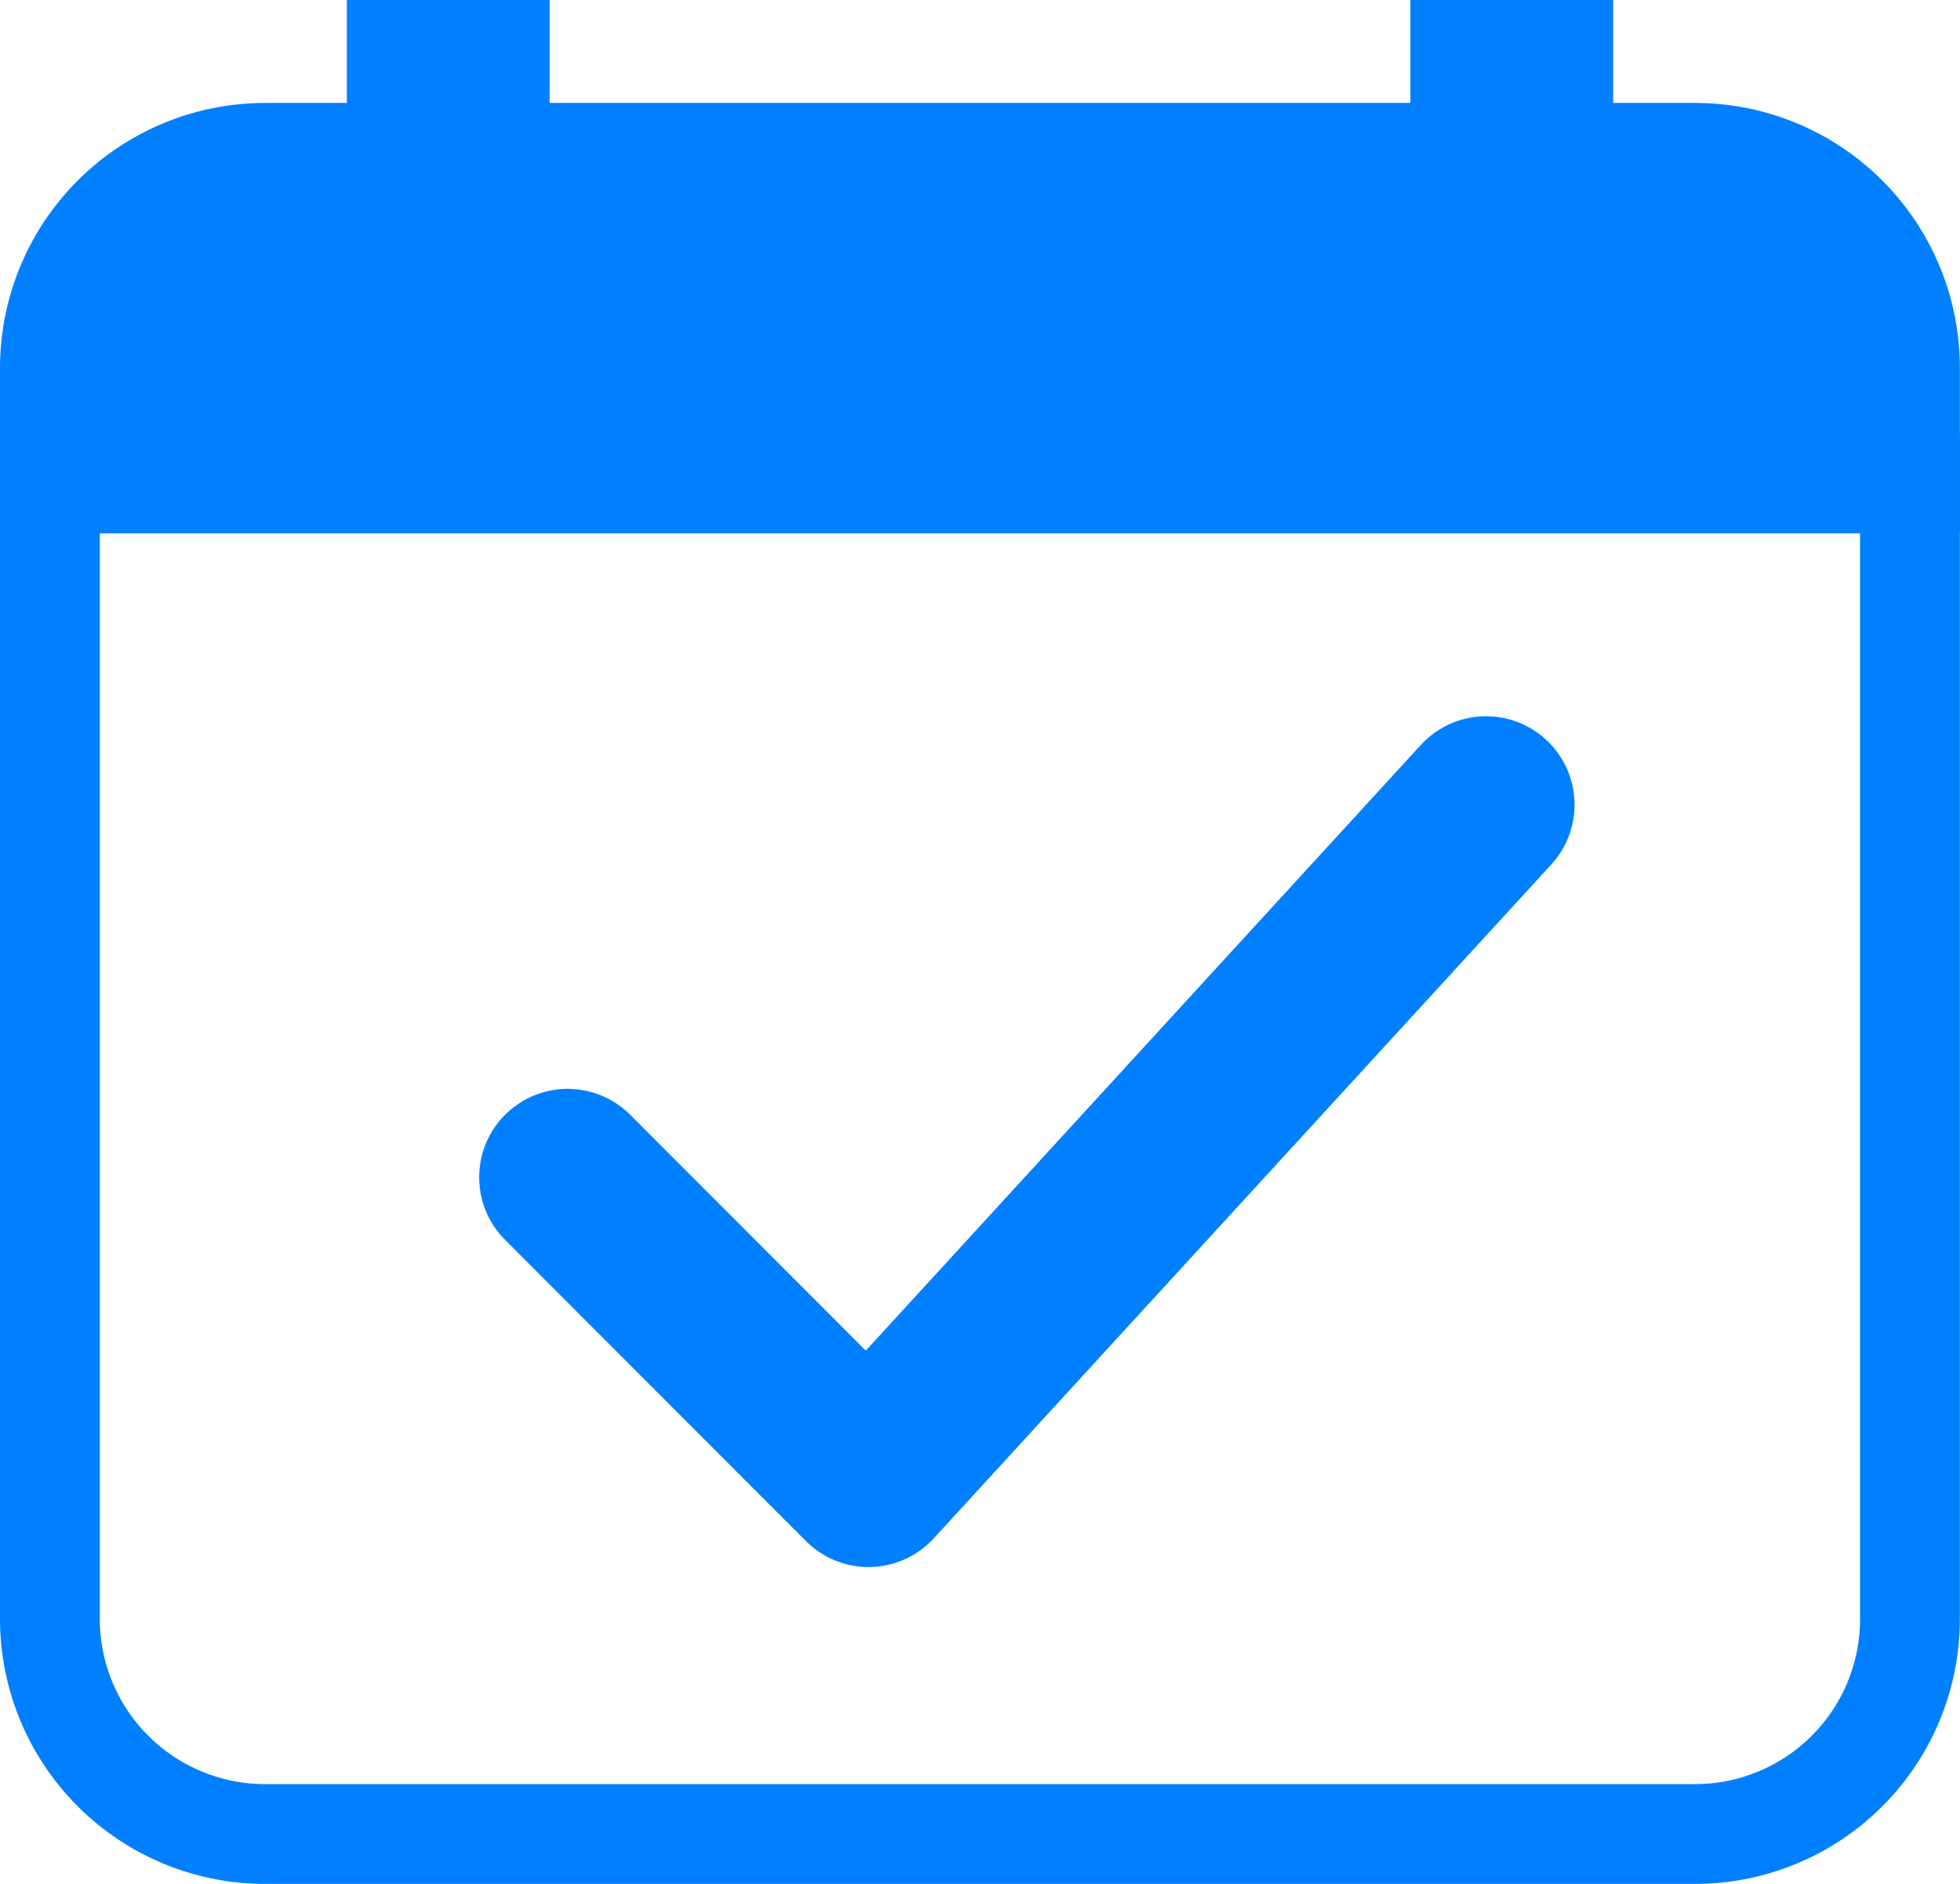
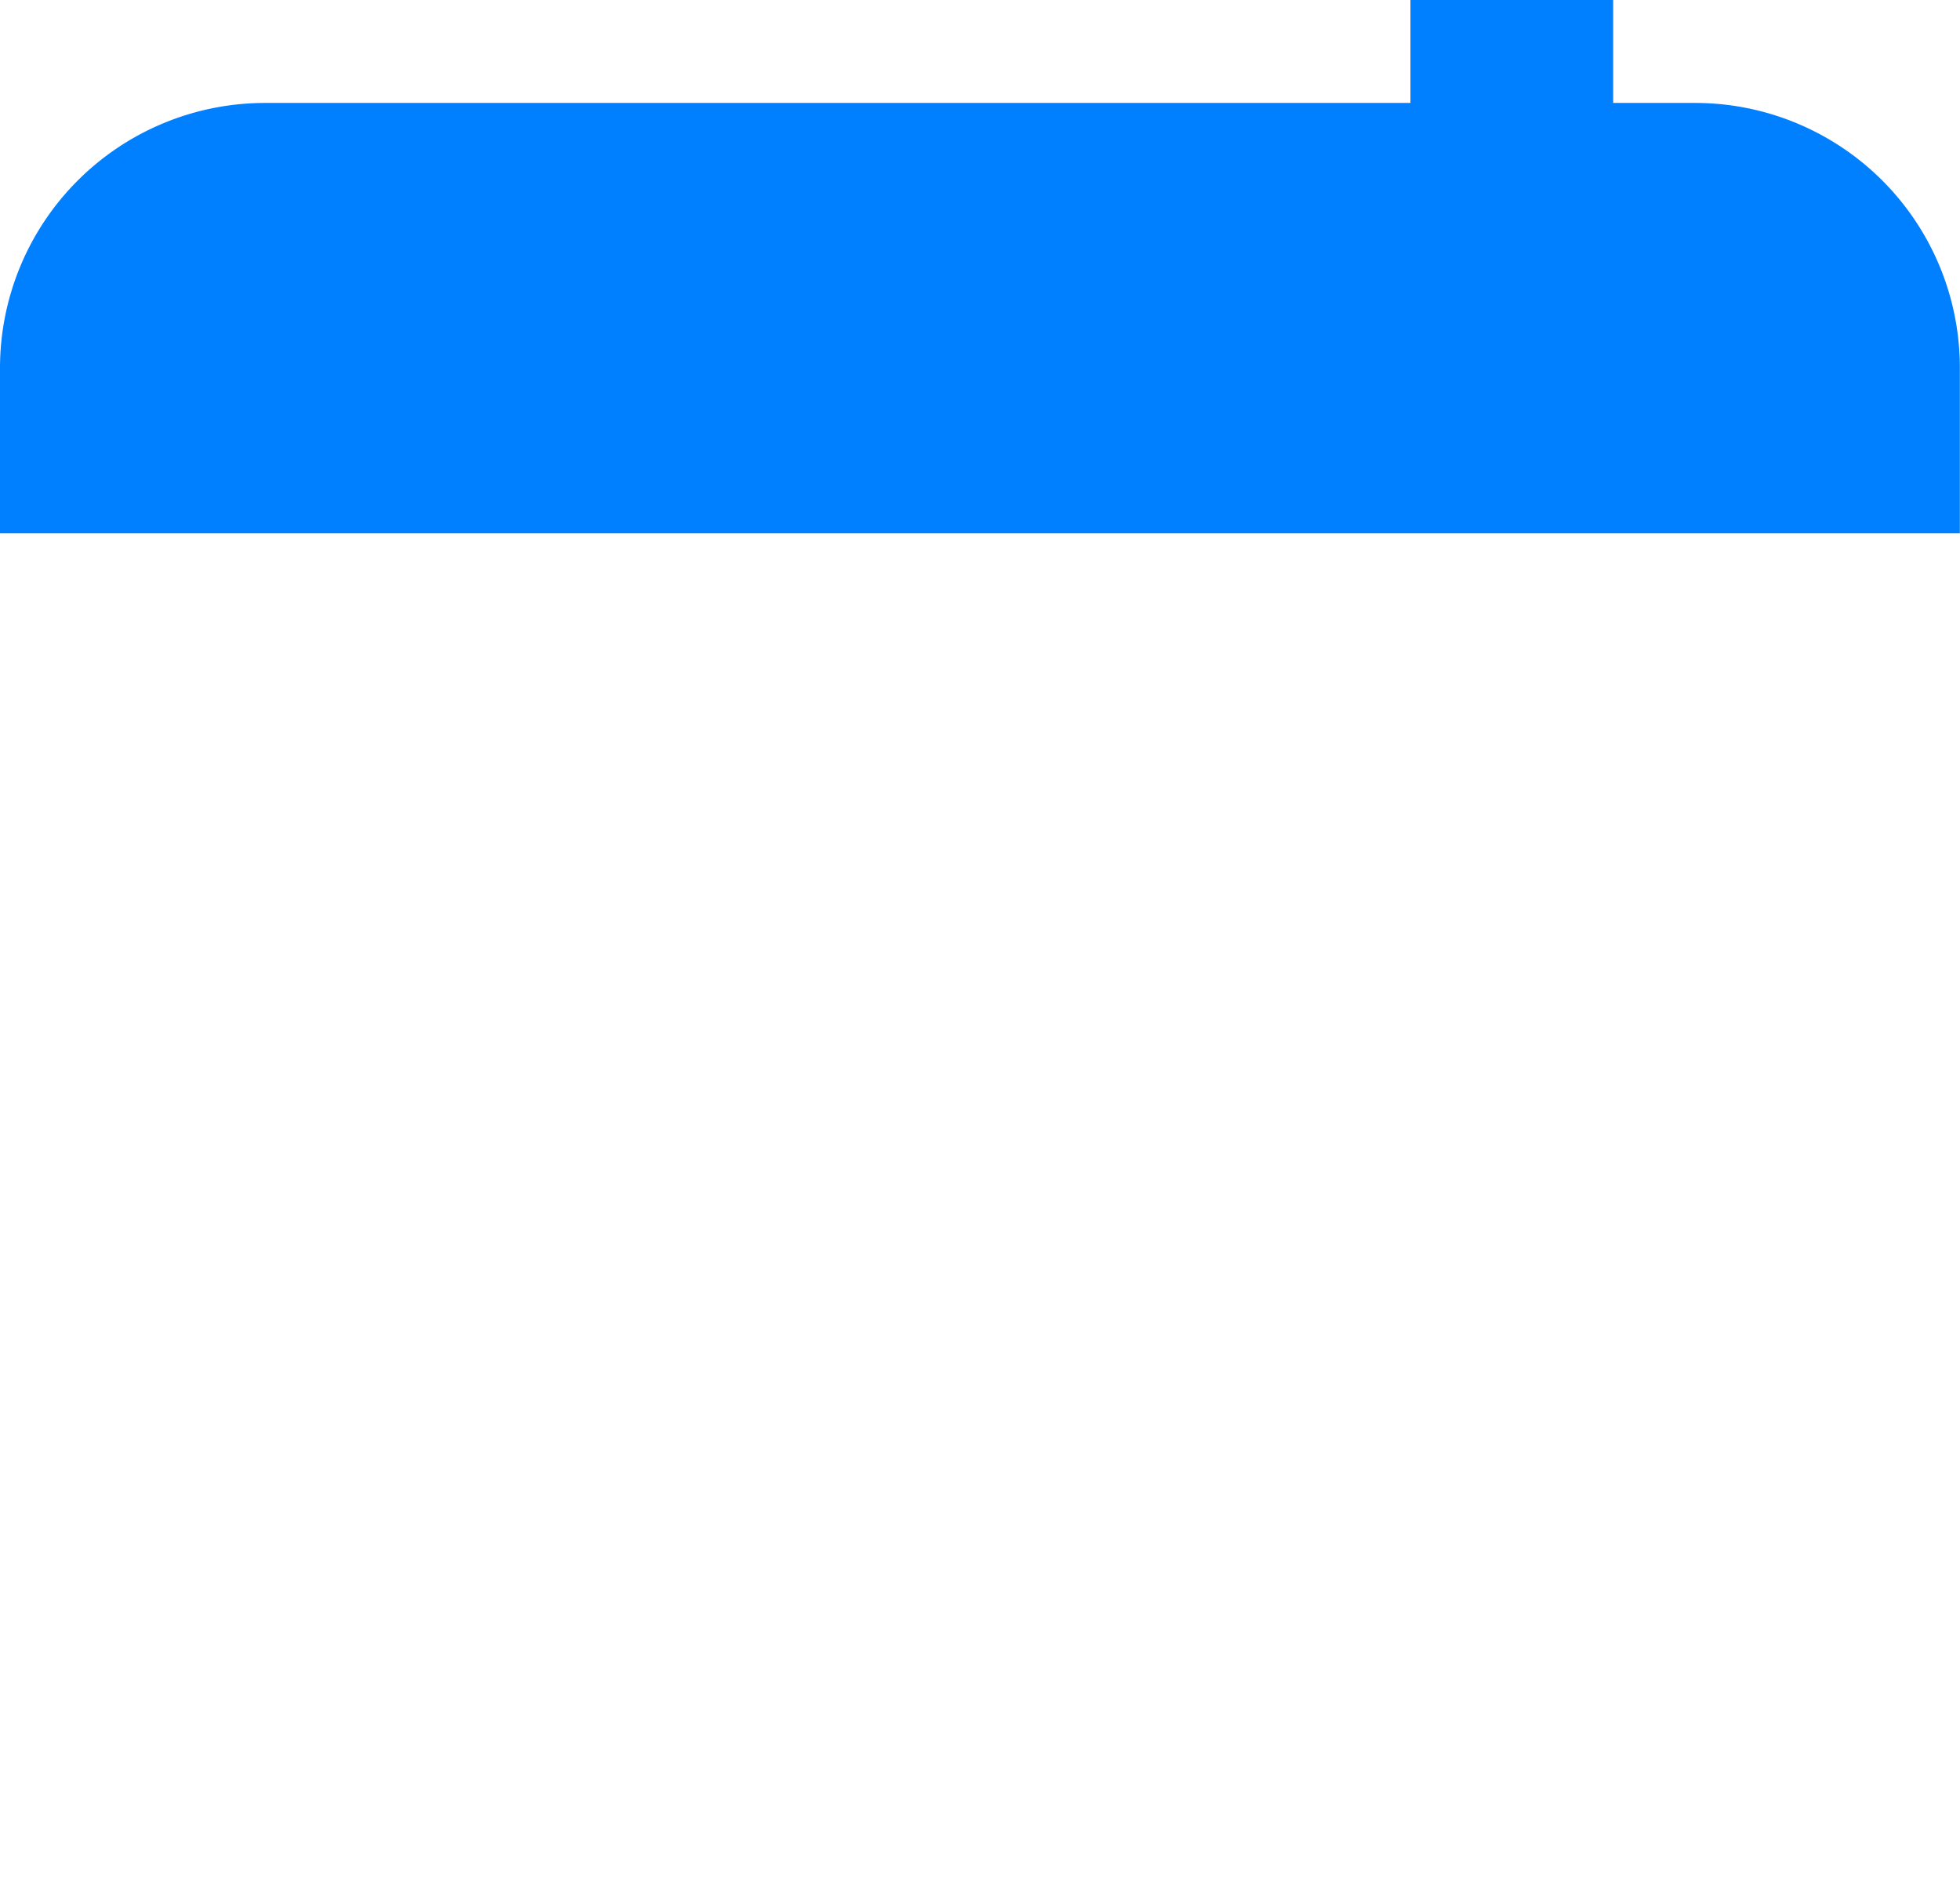
<svg xmlns="http://www.w3.org/2000/svg" width="42.423" height="40.775" viewBox="0 0 42.423 40.775">
  <g id="icons__calendar-check_blue_75px" transform="translate(1.08 1.08)">
-     <path id="Контур_32" data-name="Контур 32" d="M51.5,26.13V50.71a4.652,4.652,0,0,1-4.649,4.656H15.9A4.659,4.659,0,0,1,11.24,50.71V26.13H51.5Z" transform="translate(-11.24 -16.751)" fill="none" stroke="#0080ff" stroke-miterlimit="10" stroke-width="2.16" />
    <path id="Контур_33" data-name="Контур 33" d="M51.5,21.156v2.5H11.24v-2.5A4.659,4.659,0,0,1,15.9,16.5H46.847A4.652,4.652,0,0,1,51.5,21.156Z" transform="translate(-11.24 -14.272)" fill="#0080ff" stroke="#0080ff" stroke-miterlimit="10" stroke-width="2.16" />
-     <rect id="Прямоугольник_23" data-name="Прямоугольник 23" width="2.228" height="2.97" transform="translate(7.508 0)" fill="#0080ff" stroke="#0080ff" stroke-miterlimit="10" stroke-width="2.16" />
    <rect id="Прямоугольник_24" data-name="Прямоугольник 24" width="2.228" height="2.97" transform="translate(30.528 0)" fill="#0080ff" stroke="#0080ff" stroke-miterlimit="10" stroke-width="2.16" />
-     <path id="Контур_34" data-name="Контур 34" d="M26.33,43.565l6.513,6.52L46.209,35.5" transform="translate(-15.124 -19.163)" fill="none" stroke="#0080ff" stroke-linecap="round" stroke-linejoin="round" stroke-width="3.83" />
  </g>
</svg>